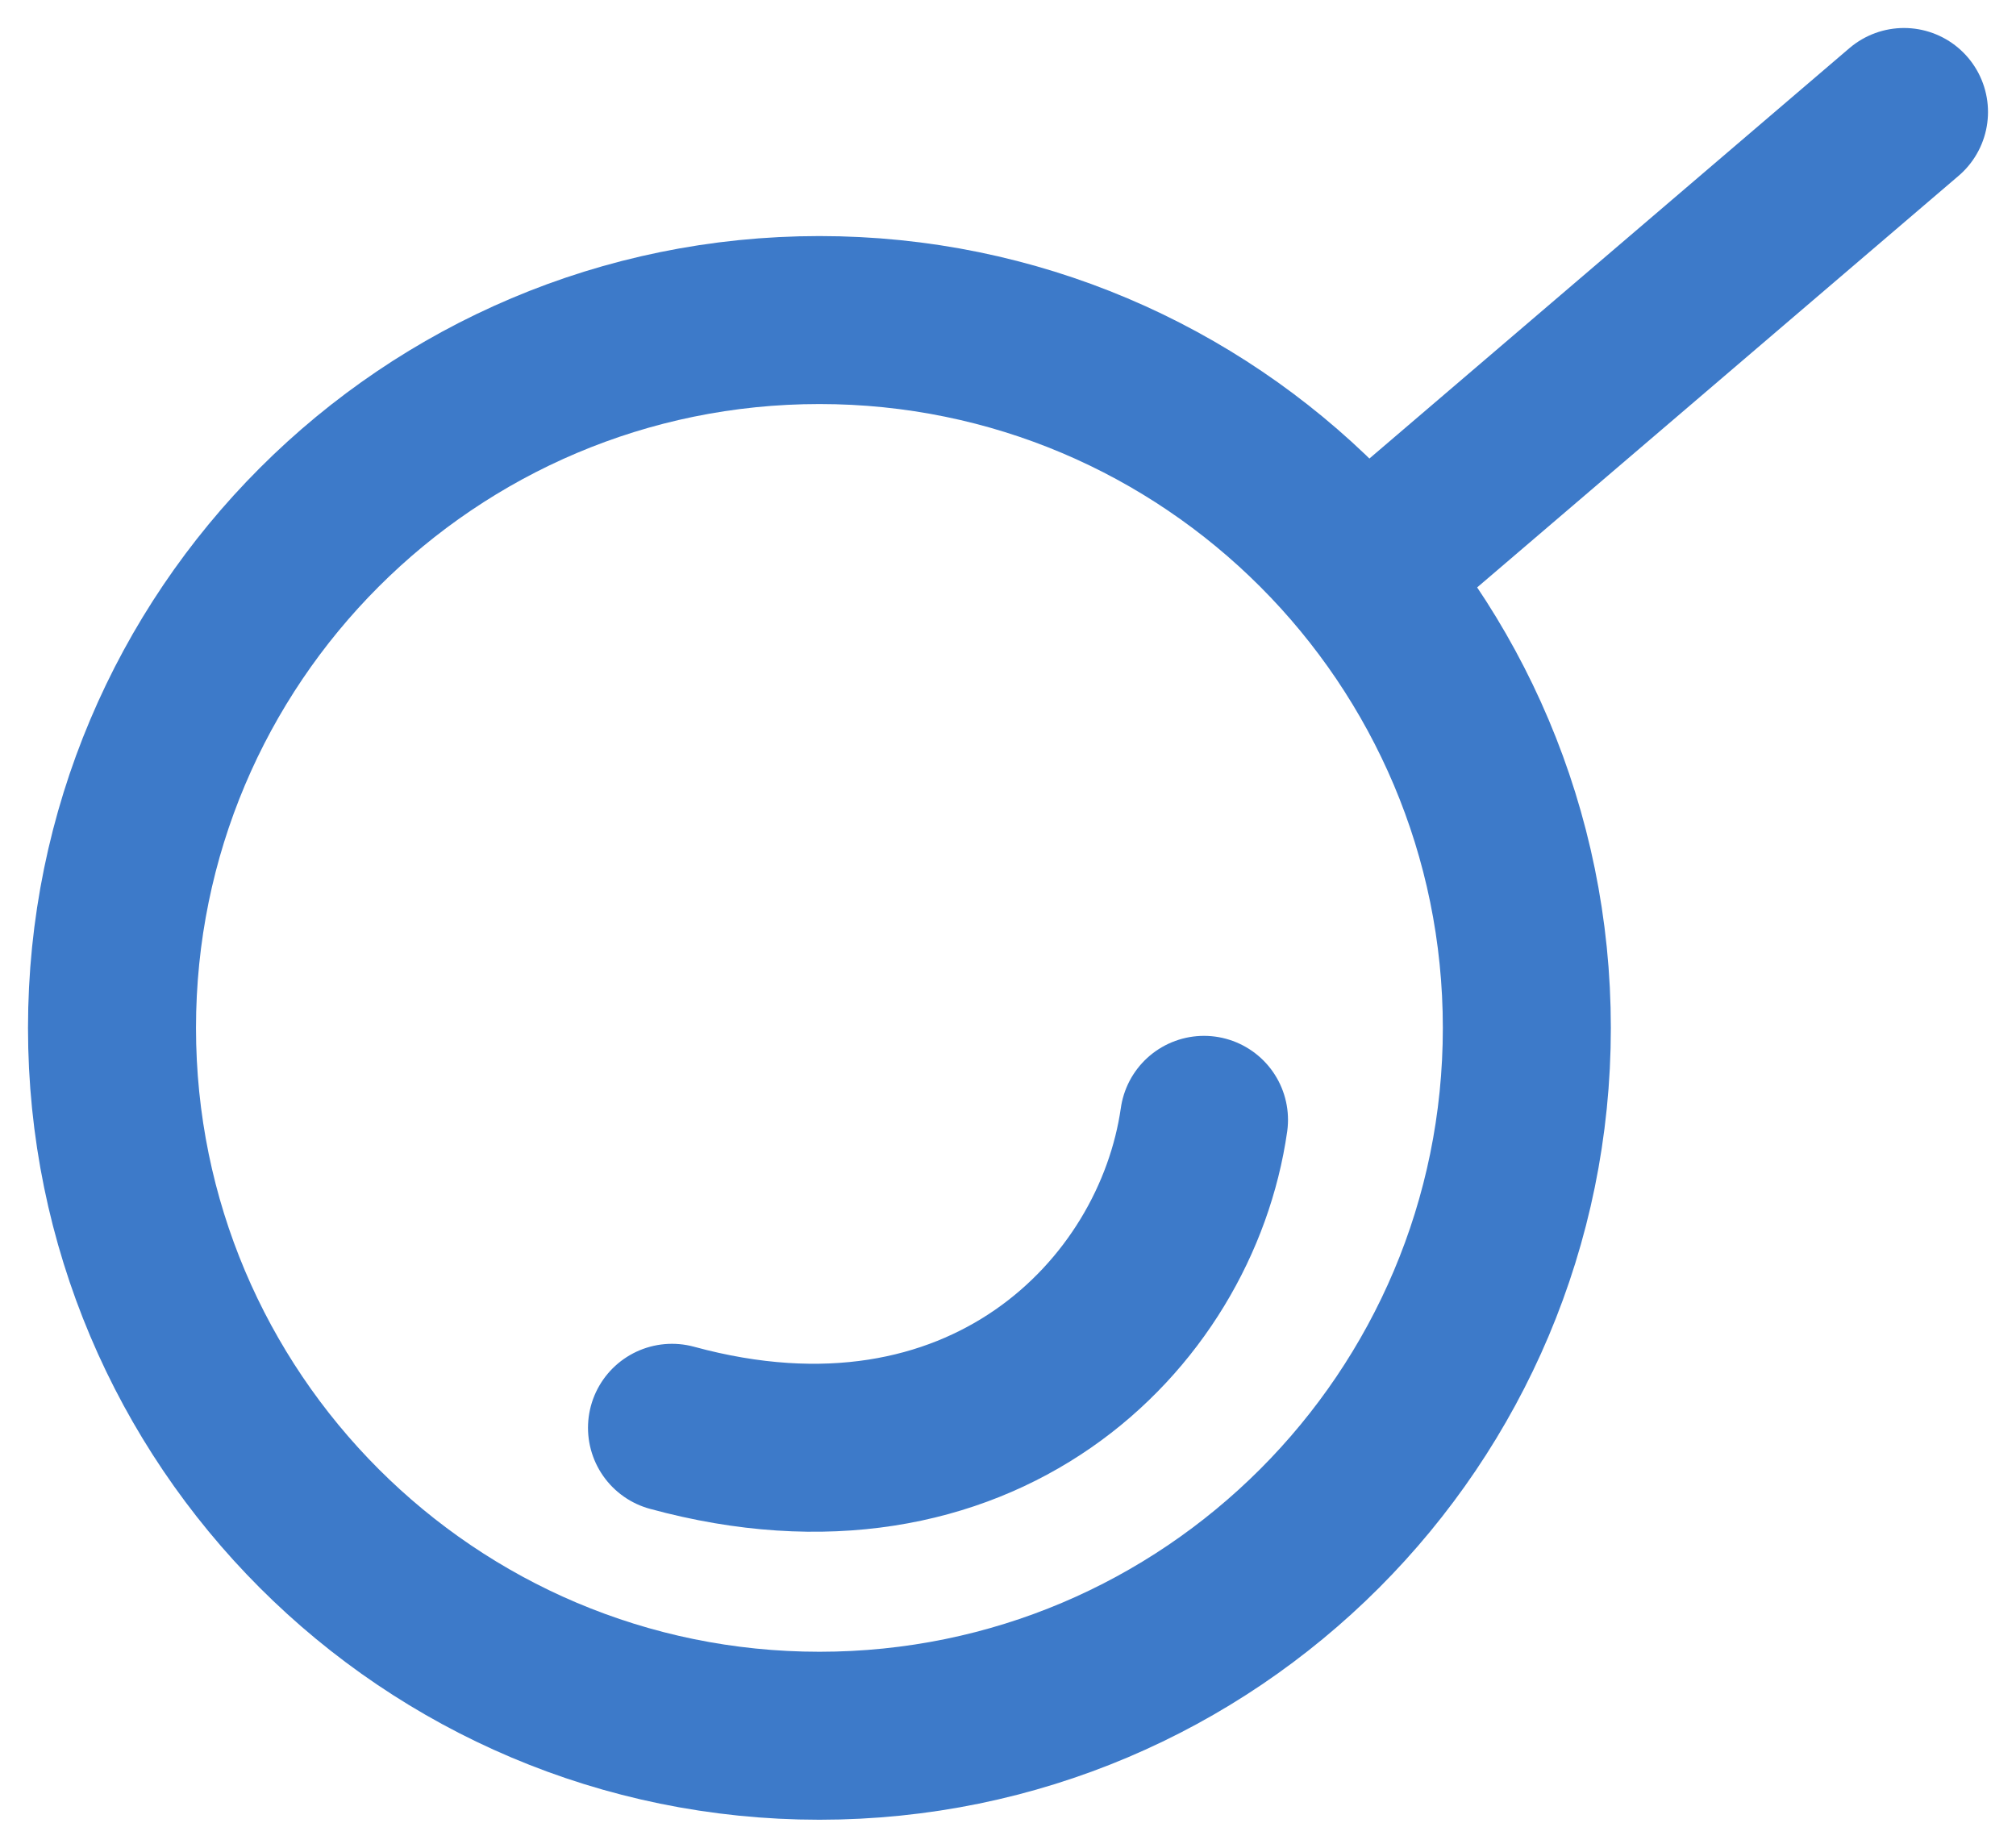
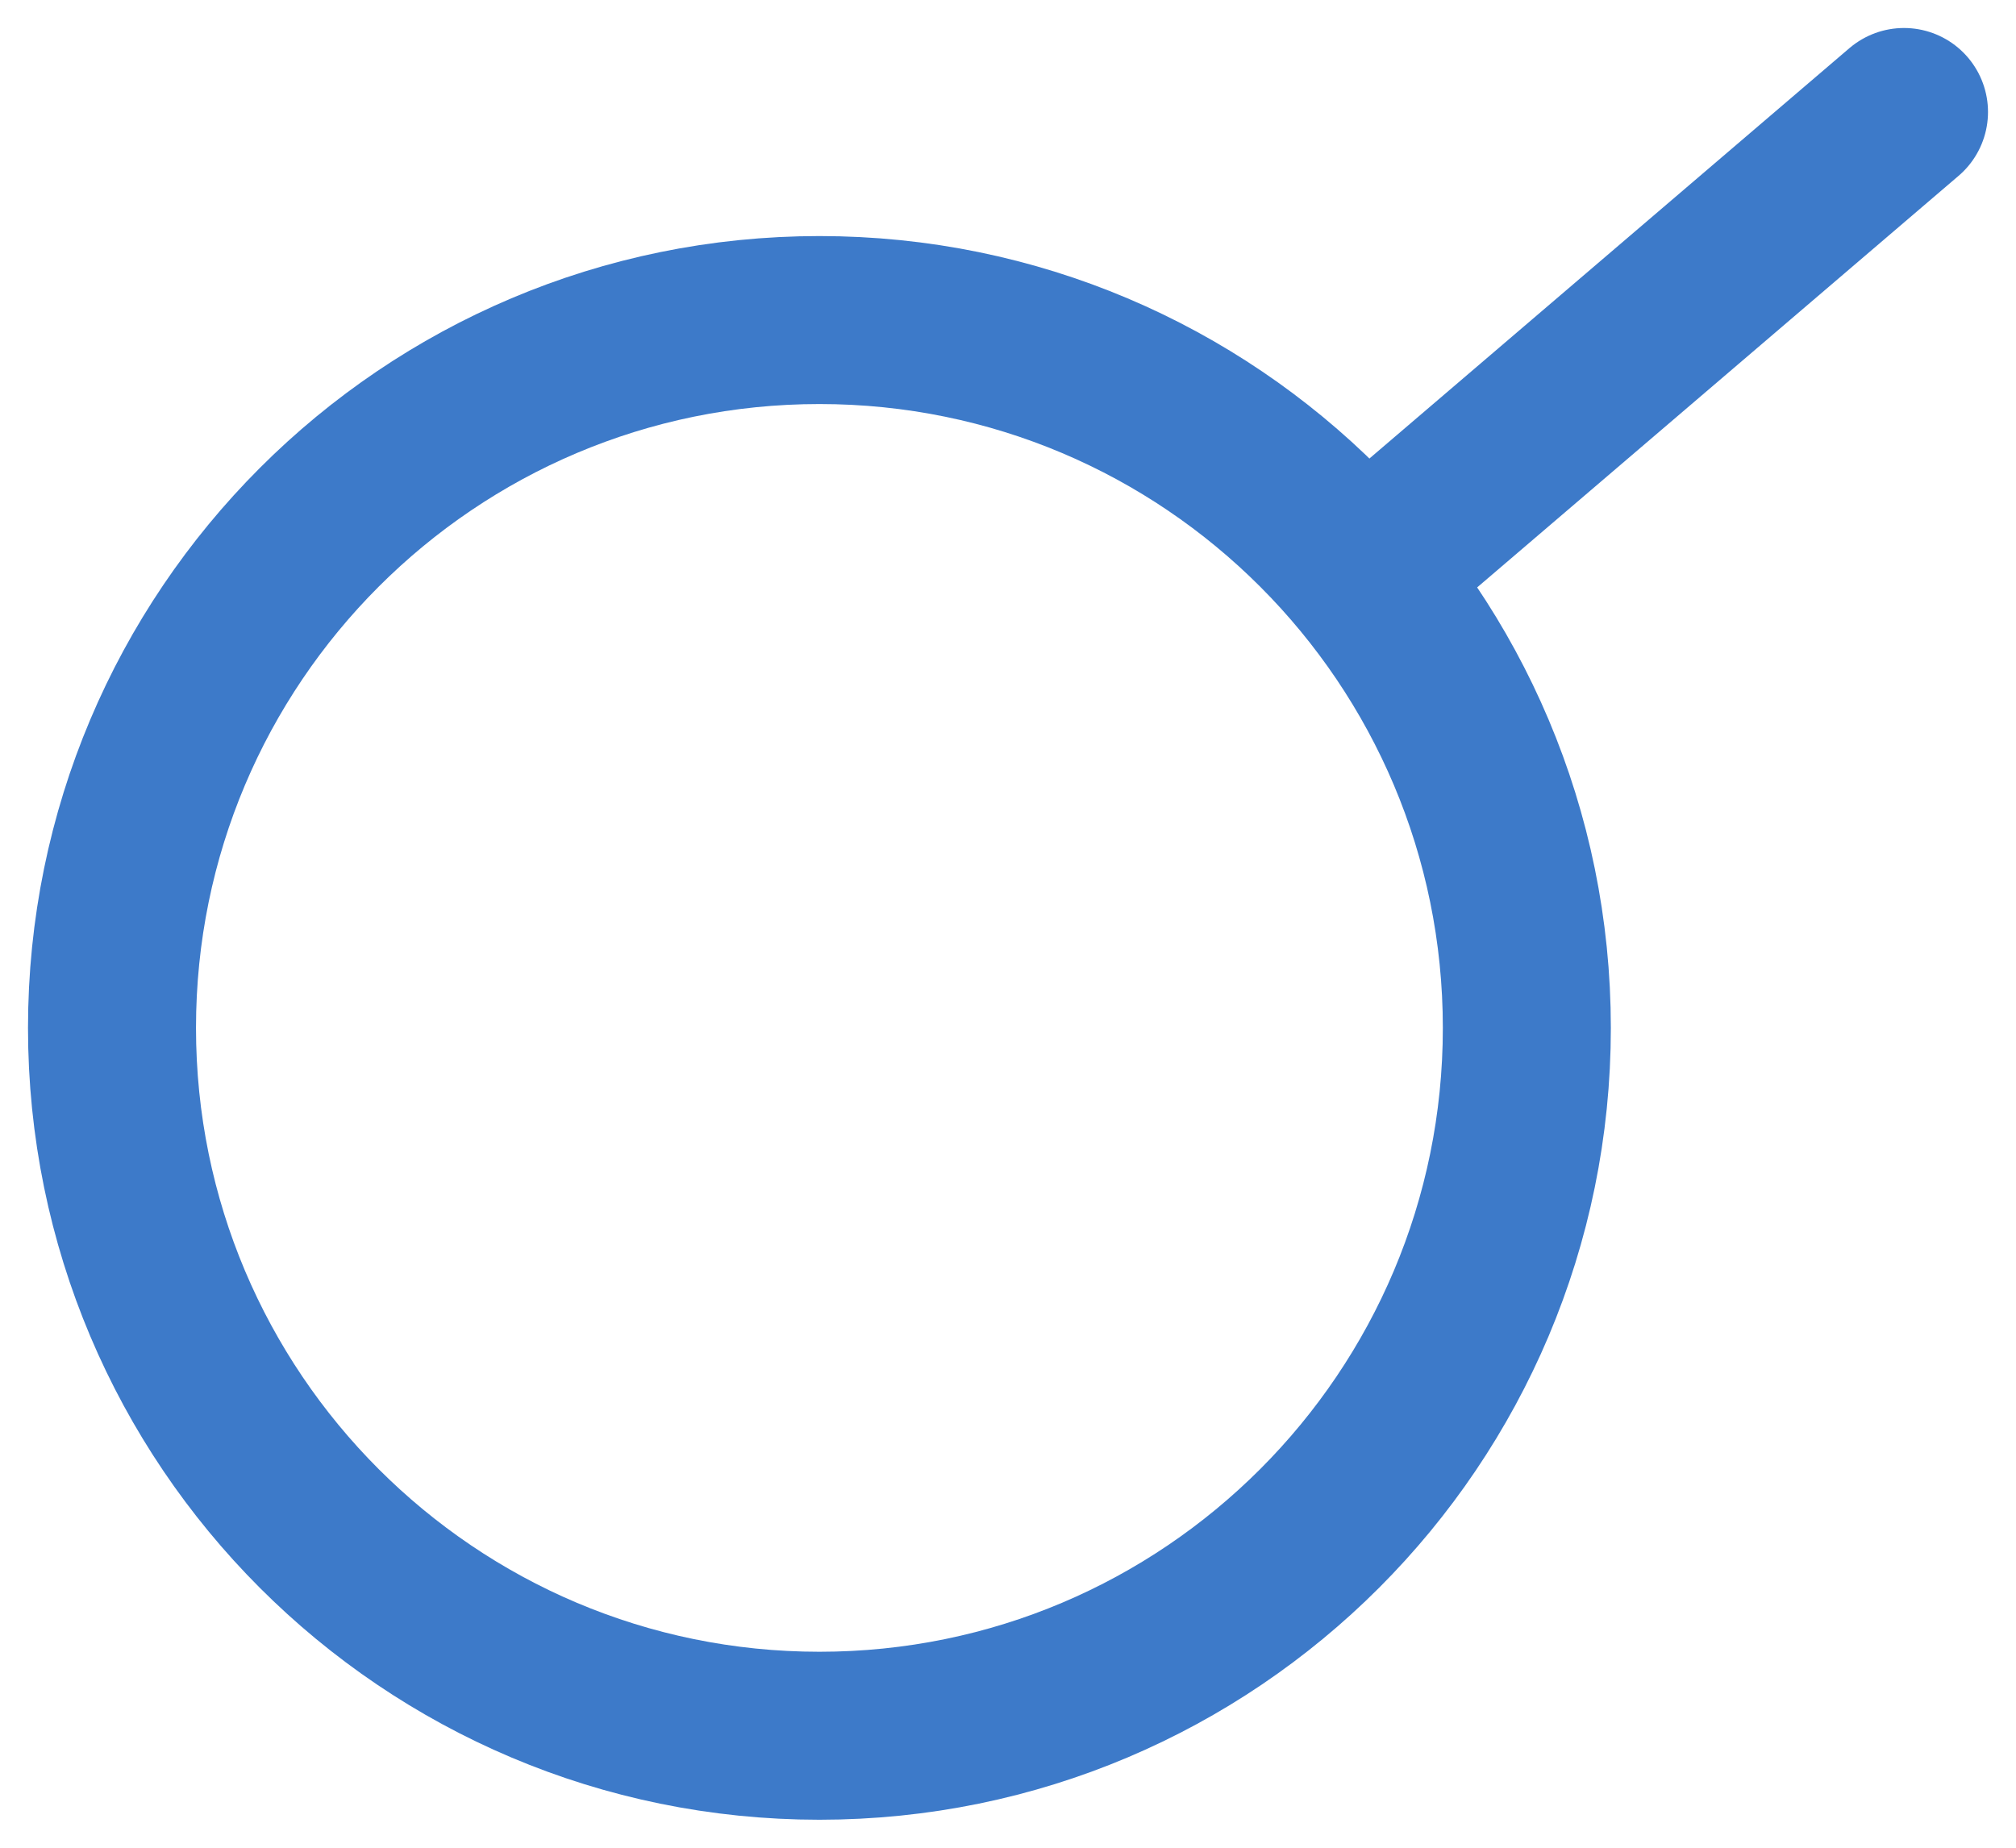
<svg xmlns="http://www.w3.org/2000/svg" width="36" height="33" viewBox="0 0 36 33" fill="none">
-   <path d="M24.347 10.254L34 2M21.5 20C21 23.5 17.5 27 12 25.5M27.265 18.358C27.265 11.376 21.61 5.716 14.633 5.716C7.656 5.716 2 11.376 2 18.358C2 25.34 7.656 31 14.633 31C21.61 31 27.265 25.34 27.265 18.358Z" stroke="#3D7AC9" stroke-width="3" stroke-linecap="round" />
+   <path d="M24.347 10.254L34 2M21.5 20M27.265 18.358C27.265 11.376 21.61 5.716 14.633 5.716C7.656 5.716 2 11.376 2 18.358C2 25.34 7.656 31 14.633 31C21.61 31 27.265 25.34 27.265 18.358Z" stroke="#3D7AC9" stroke-width="3" stroke-linecap="round" />
</svg>